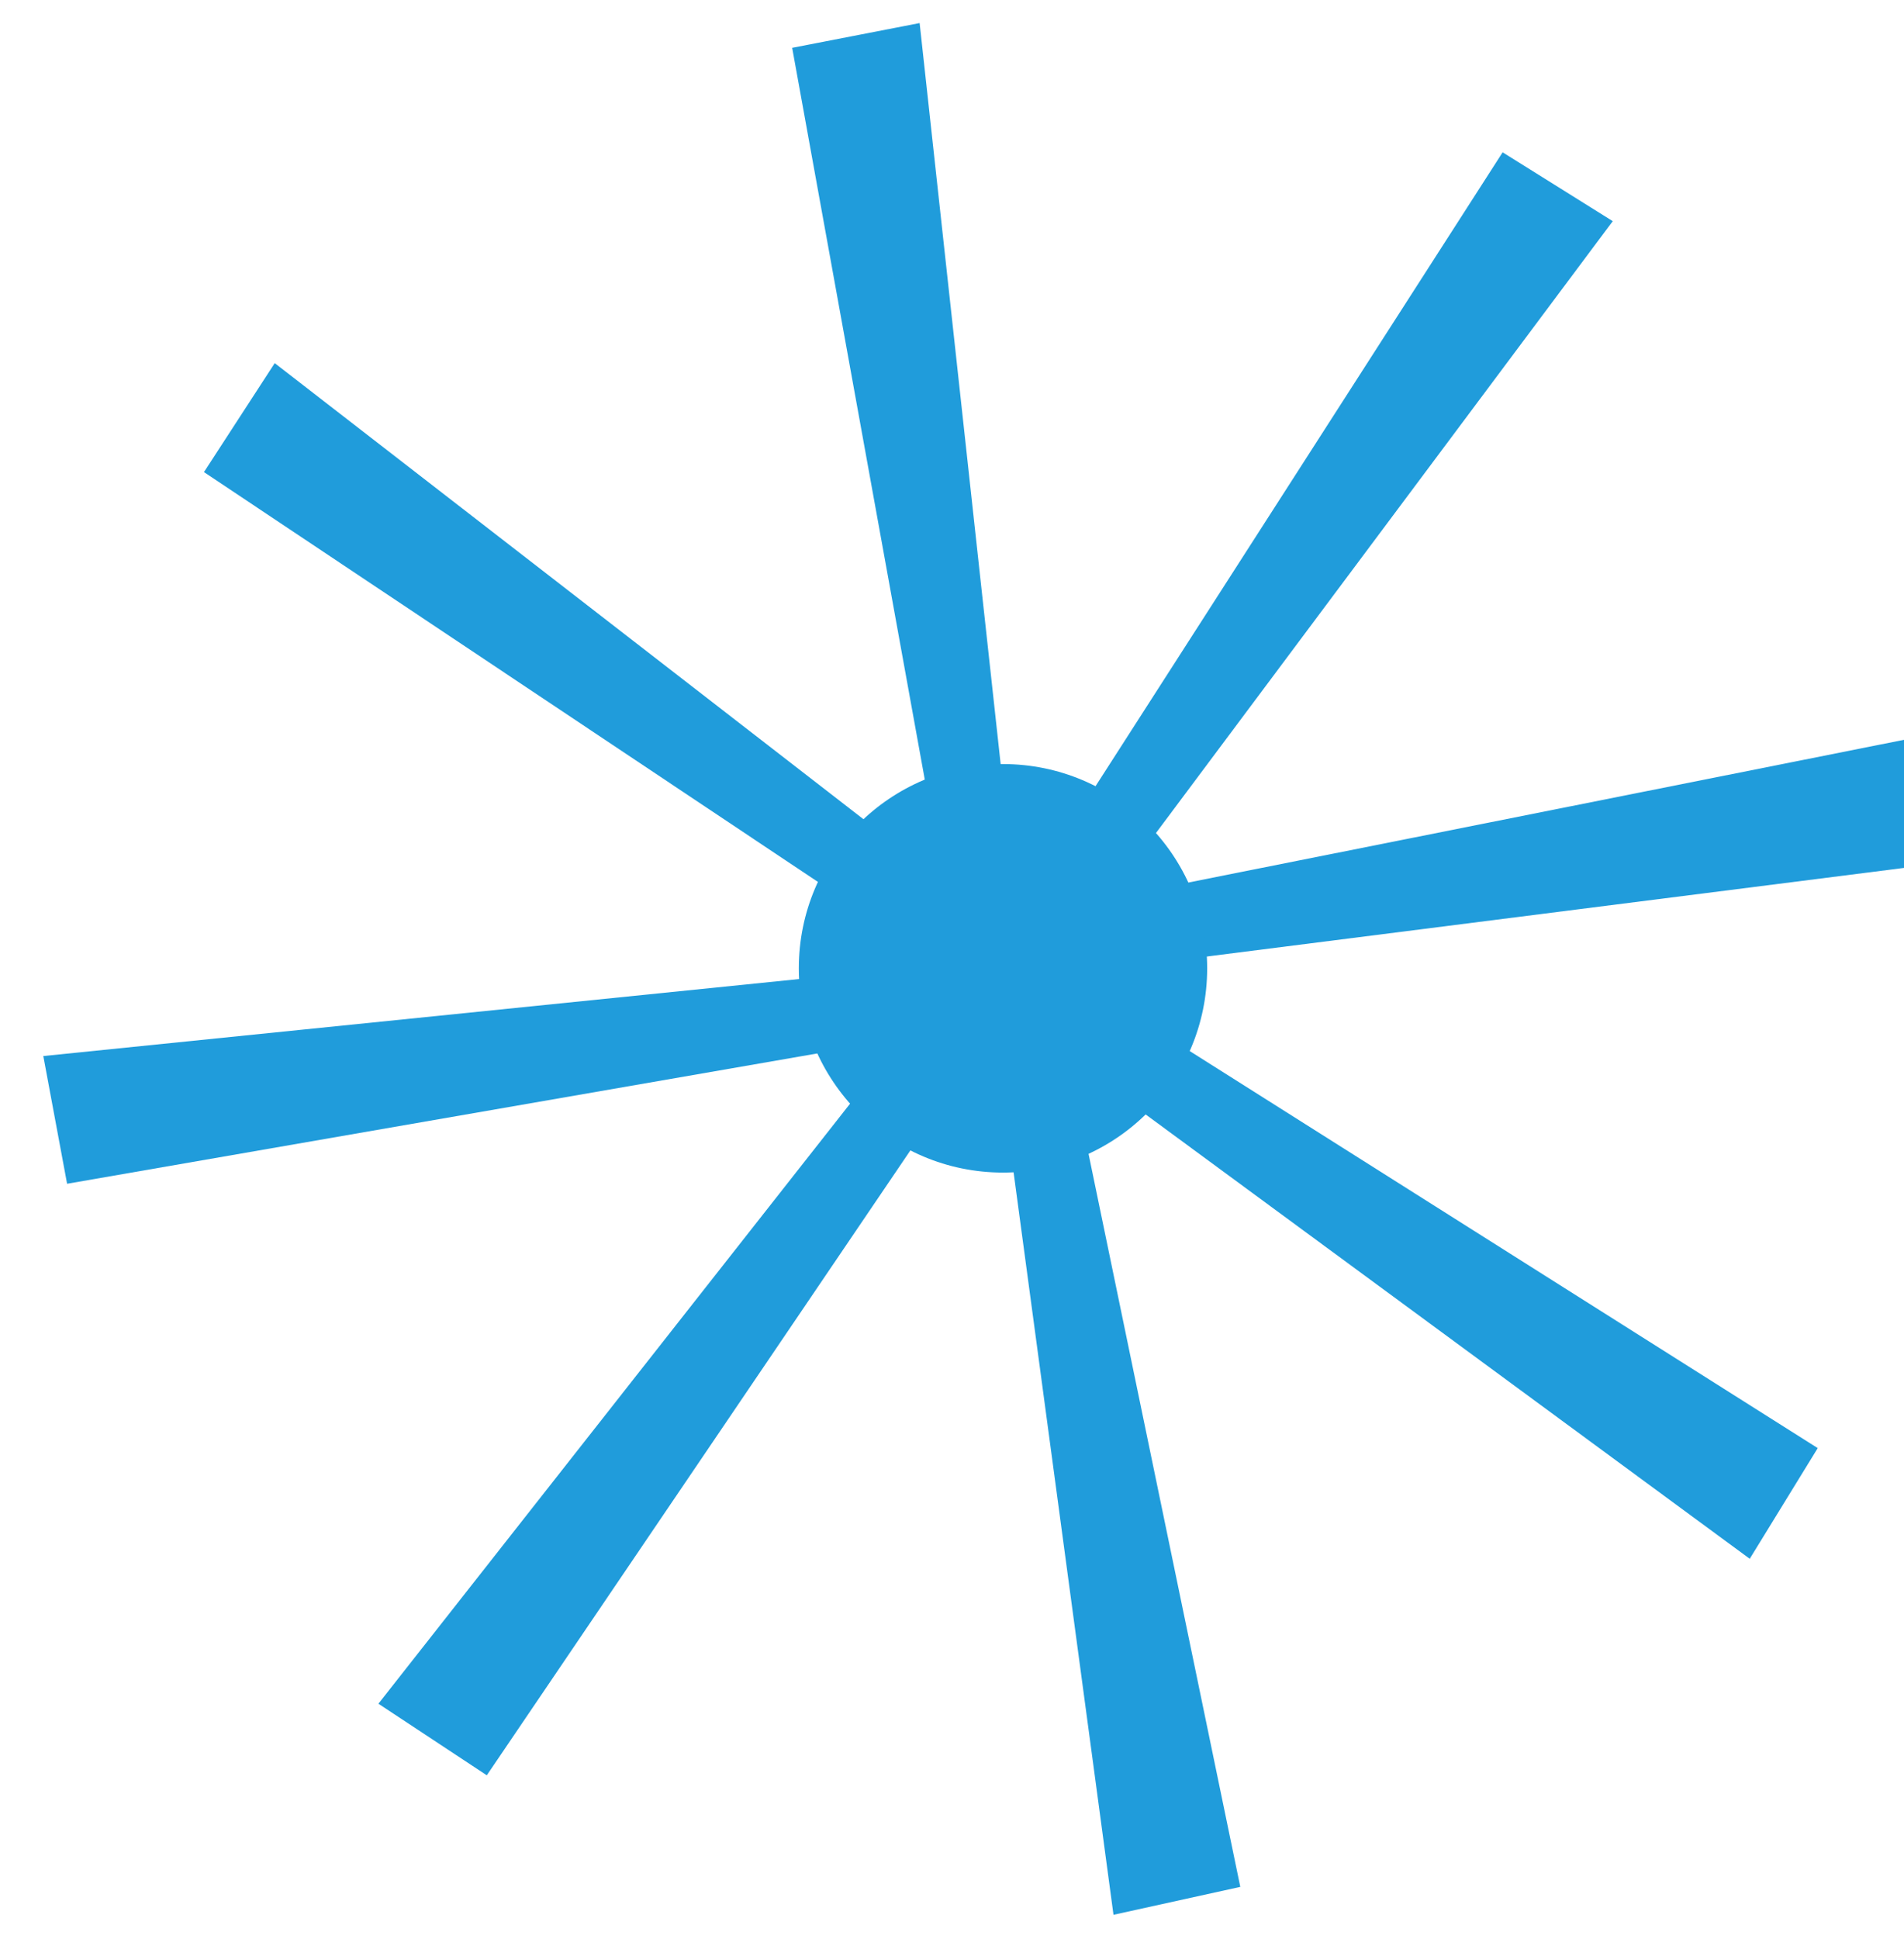
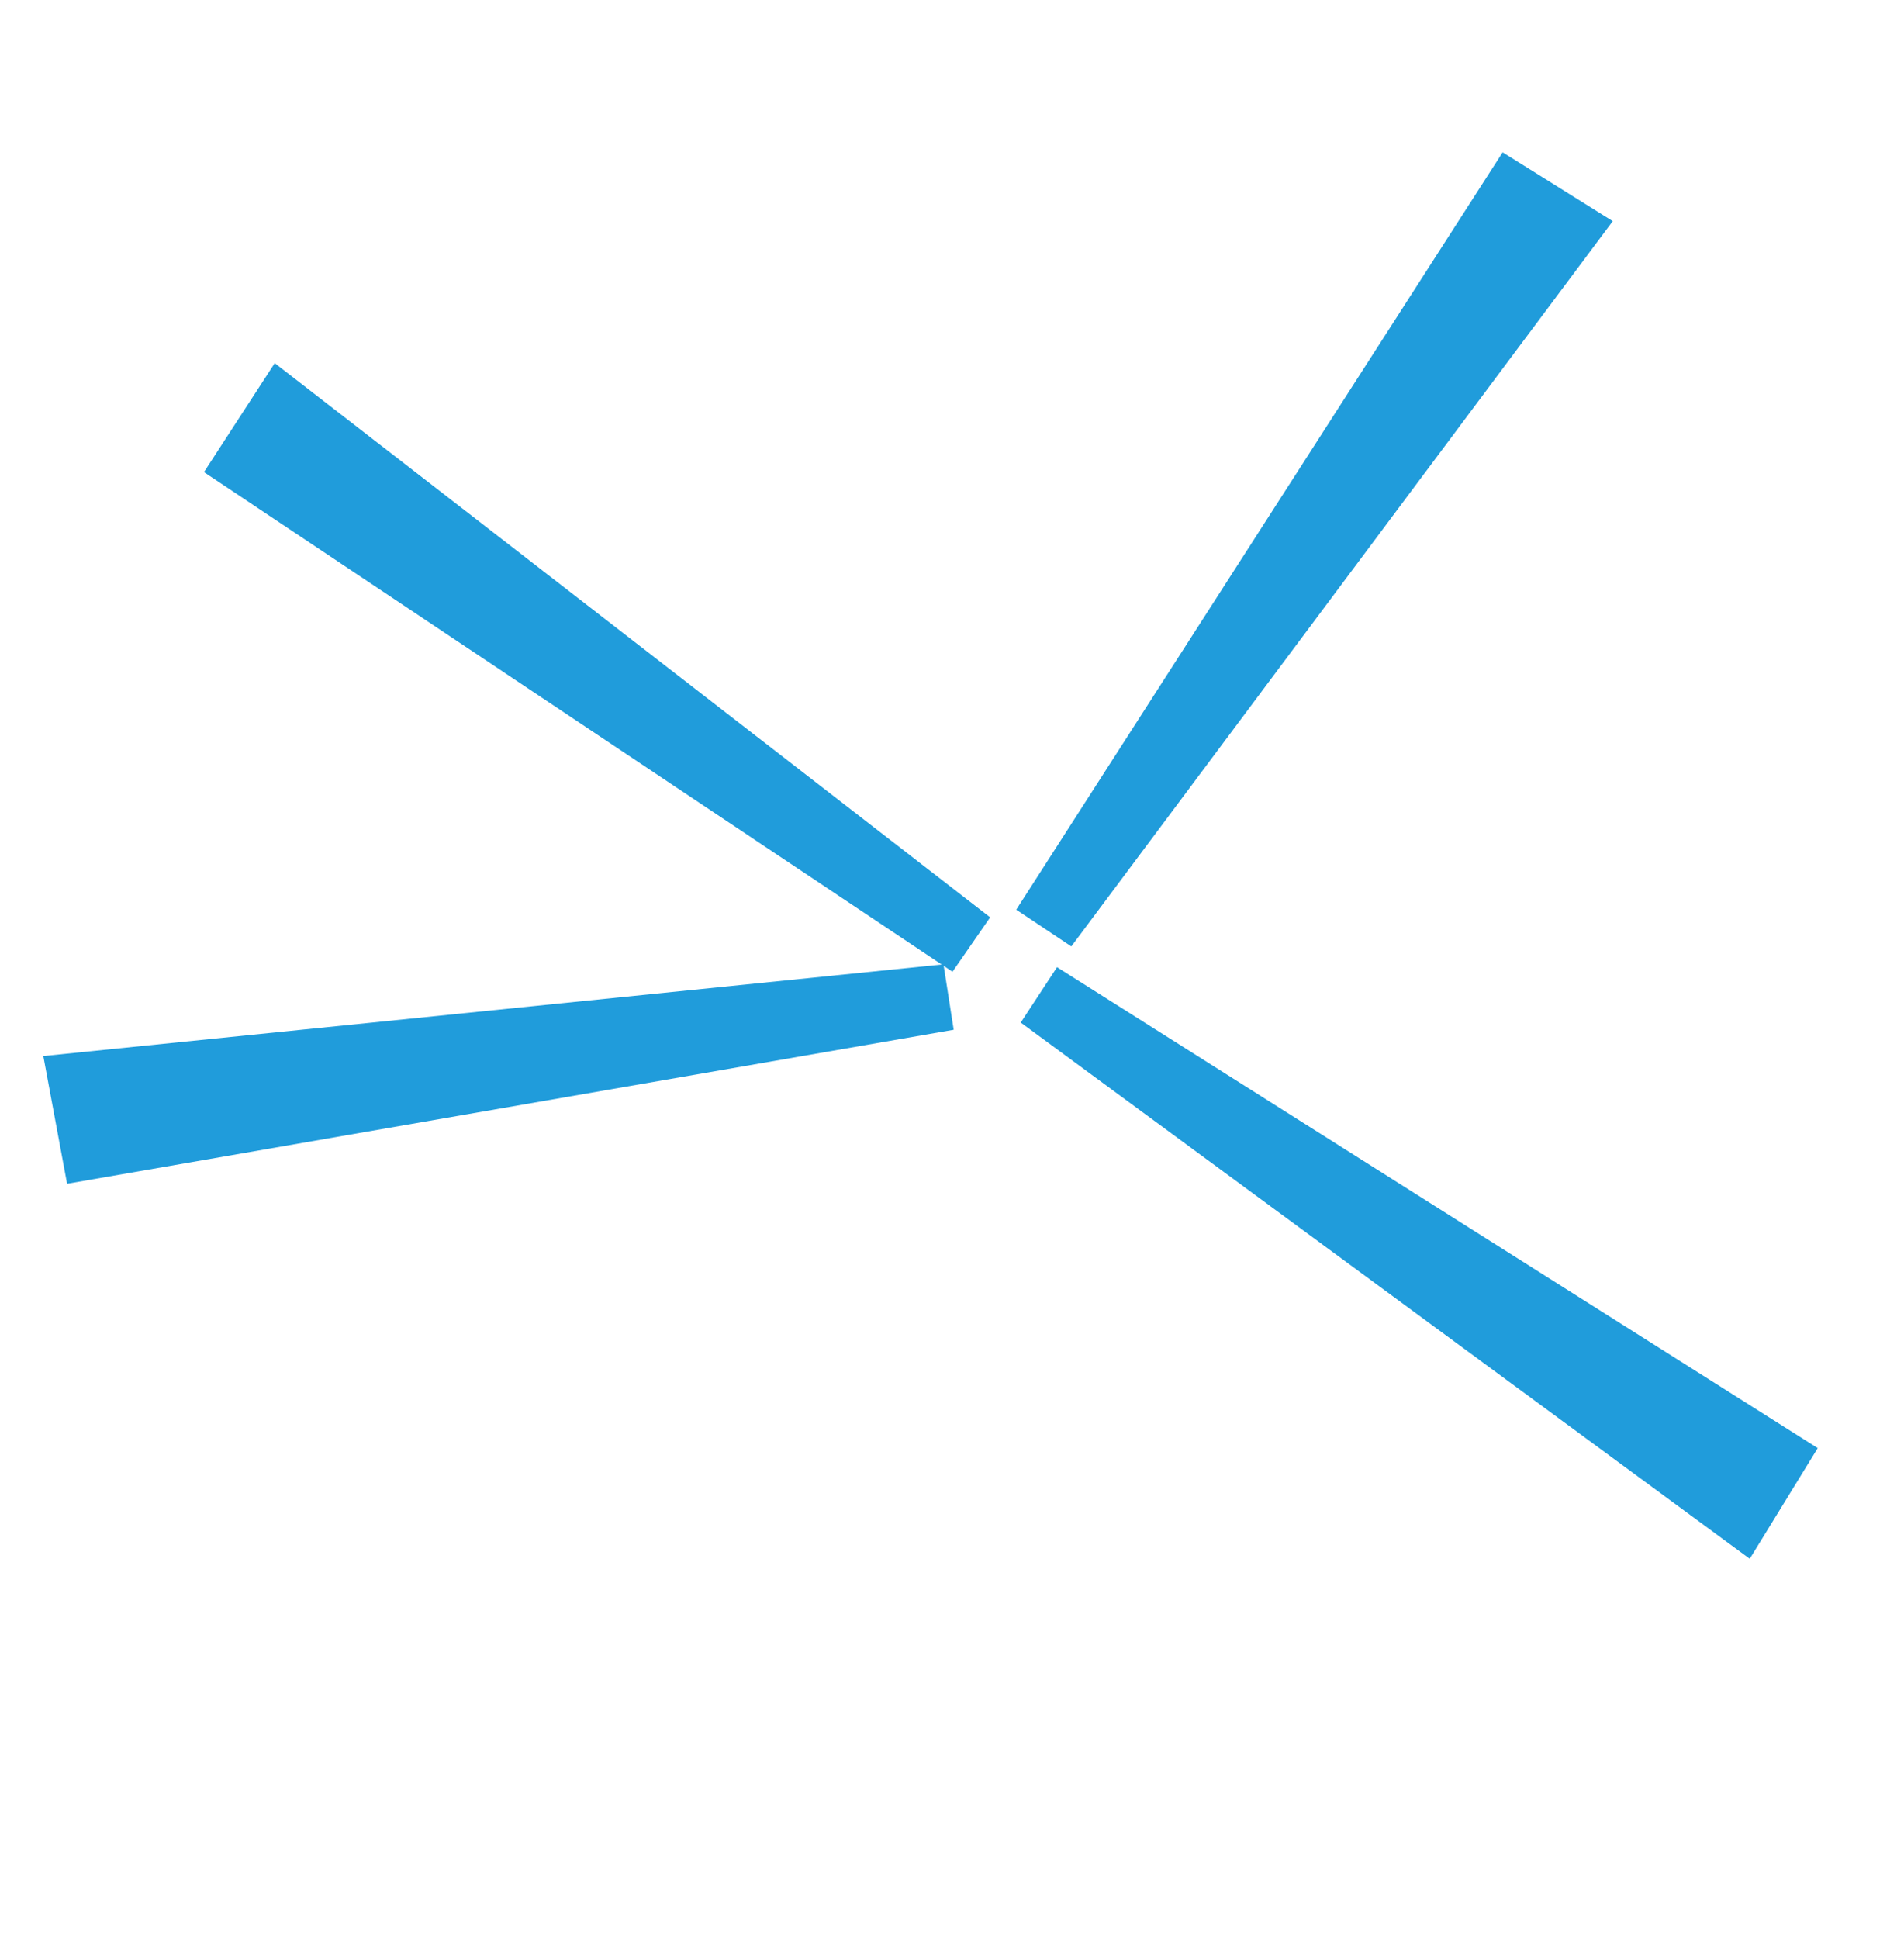
<svg xmlns="http://www.w3.org/2000/svg" width="55" height="56" viewBox="0 0 55 56" fill="none">
  <path d="M43.406 4.398L29.355 26.268L30.946 27.329L46.587 6.386L43.406 4.398Z" fill="#209CDB" />
-   <path d="M55.95 21.173L30.457 26.255L30.799 28.136L56.729 24.842L55.95 21.173Z" fill="#209CDB" />
  <path d="M52.508 41.815L30.534 27.928L29.485 29.527L50.544 45.011L52.508 41.815Z" fill="#209CDB" />
-   <path d="M35.828 54.485L30.556 29.03L28.678 29.386L32.165 55.291L35.828 54.485Z" fill="#209CDB" />
-   <path d="M14.062 51.263L28.651 29.749L27.088 28.649L10.931 49.196L14.062 51.263Z" fill="#209CDB" />
  <path d="M1.938 34.182L27.549 29.735L27.254 27.846L1.251 30.494L1.938 34.182Z" fill="#209CDB" />
  <path d="M5.892 13.632L27.514 28.06L28.602 26.489L7.936 10.486L5.892 13.632Z" fill="#209CDB" />
-   <path d="M22.883 1.381L27.52 26.959L29.407 26.649L26.565 0.666L22.883 1.381Z" fill="#209CDB" />
-   <circle cx="28.973" cy="27.961" r="5.898" fill="#209CDB" />
</svg>